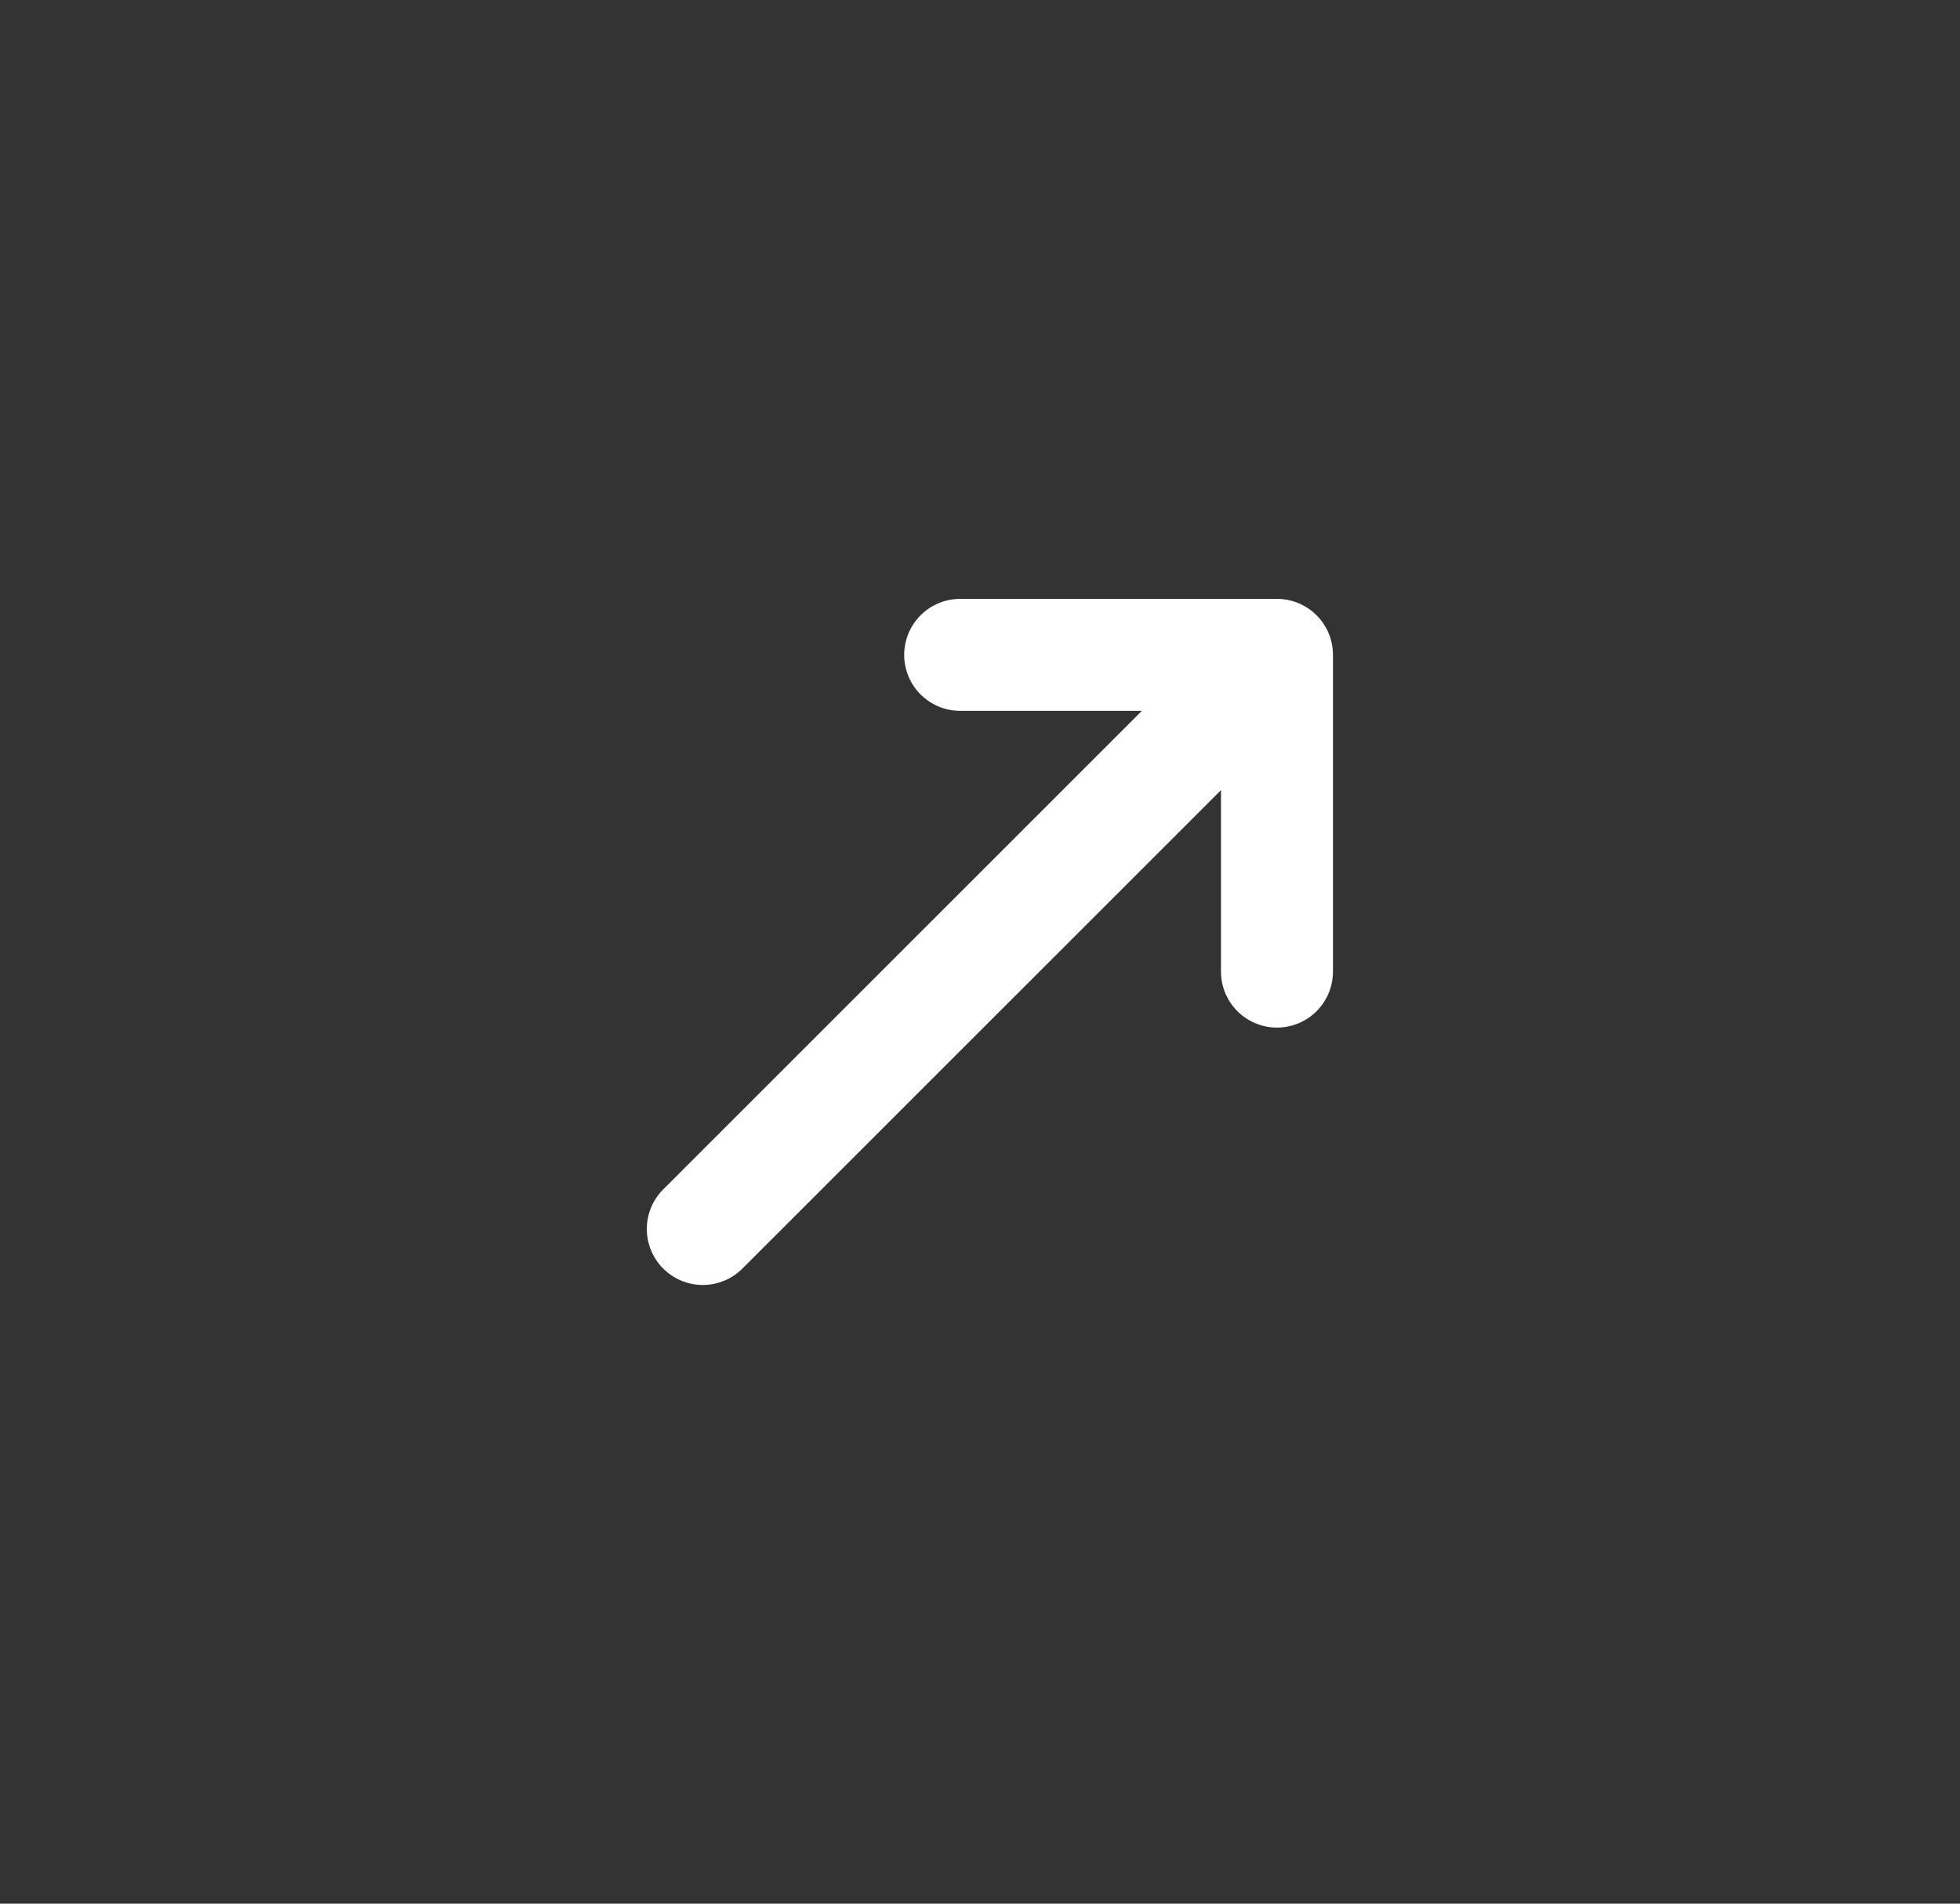
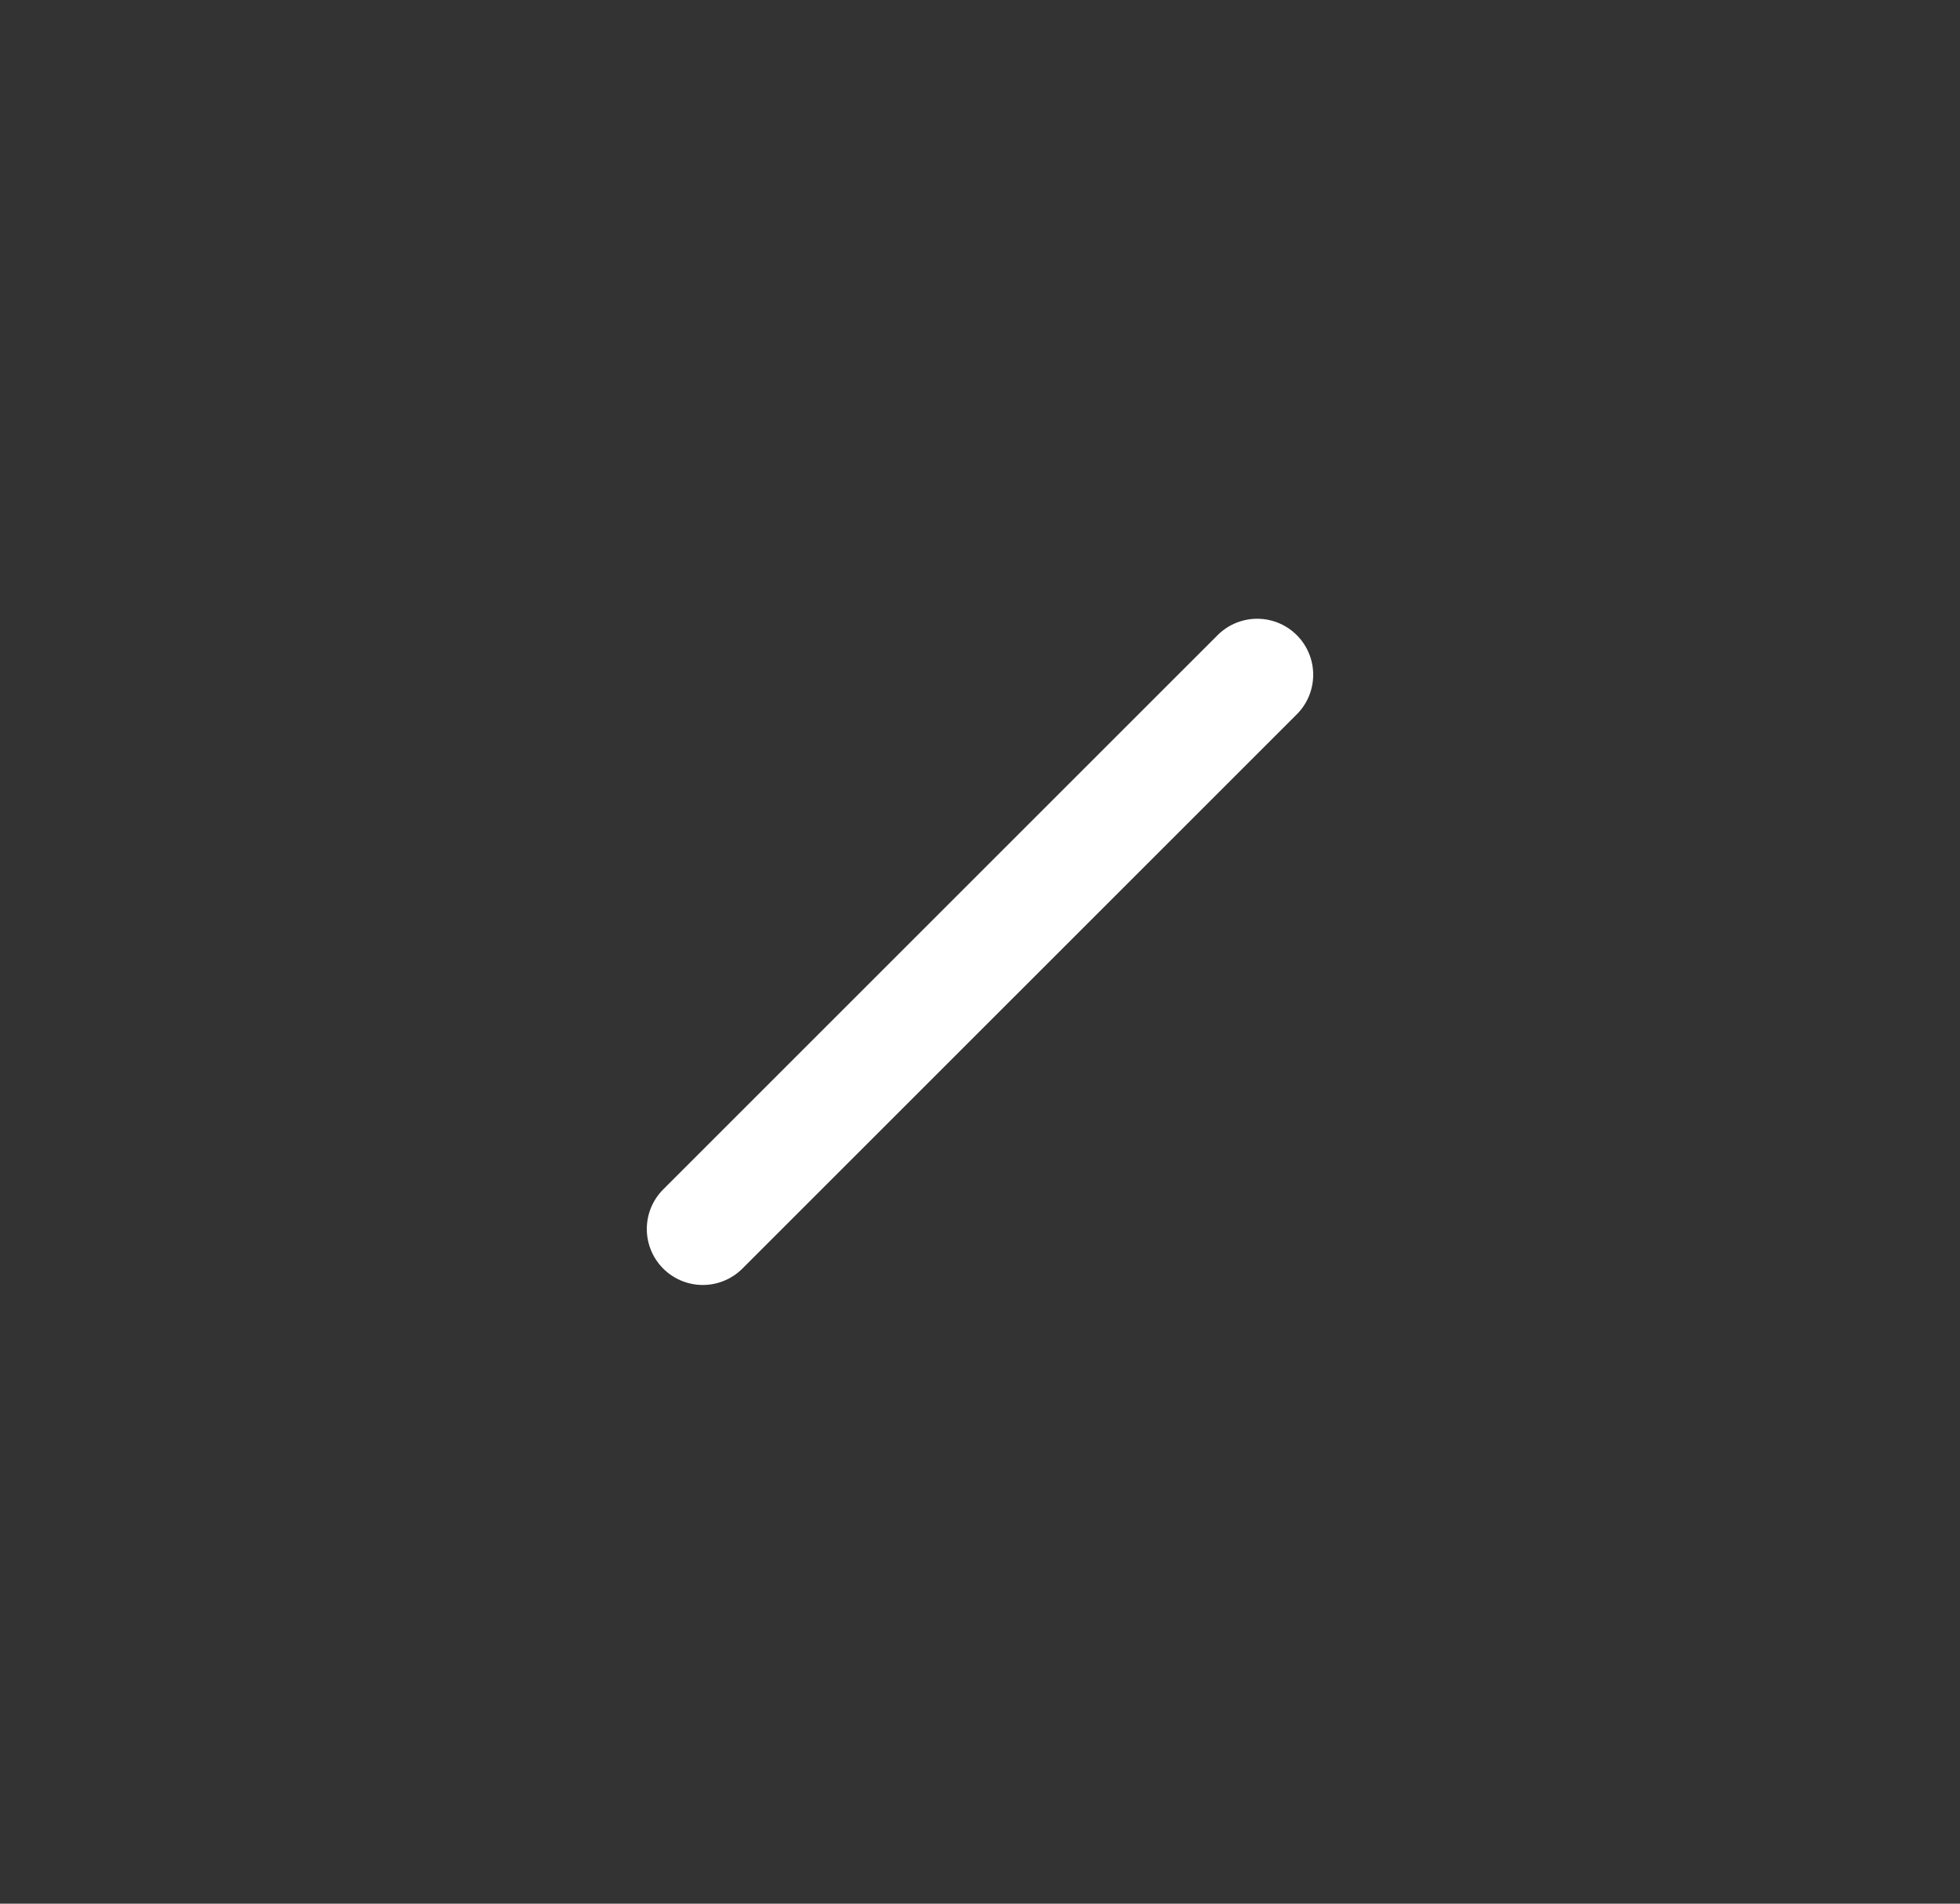
<svg xmlns="http://www.w3.org/2000/svg" width="35" height="34" viewBox="0 0 35 34" fill="none">
  <rect x="0" y="0" width="35" height="34" fill="#333333" stroke="none" />
  <path d="M12.55 21.95L22.45 12.051" stroke="white" stroke-width="2" stroke-linecap="round" stroke-linejoin="round" />
-   <path d="M17.146 11.696H22.803V17.353" stroke="white" stroke-width="2" stroke-linecap="round" stroke-linejoin="round" />
</svg>